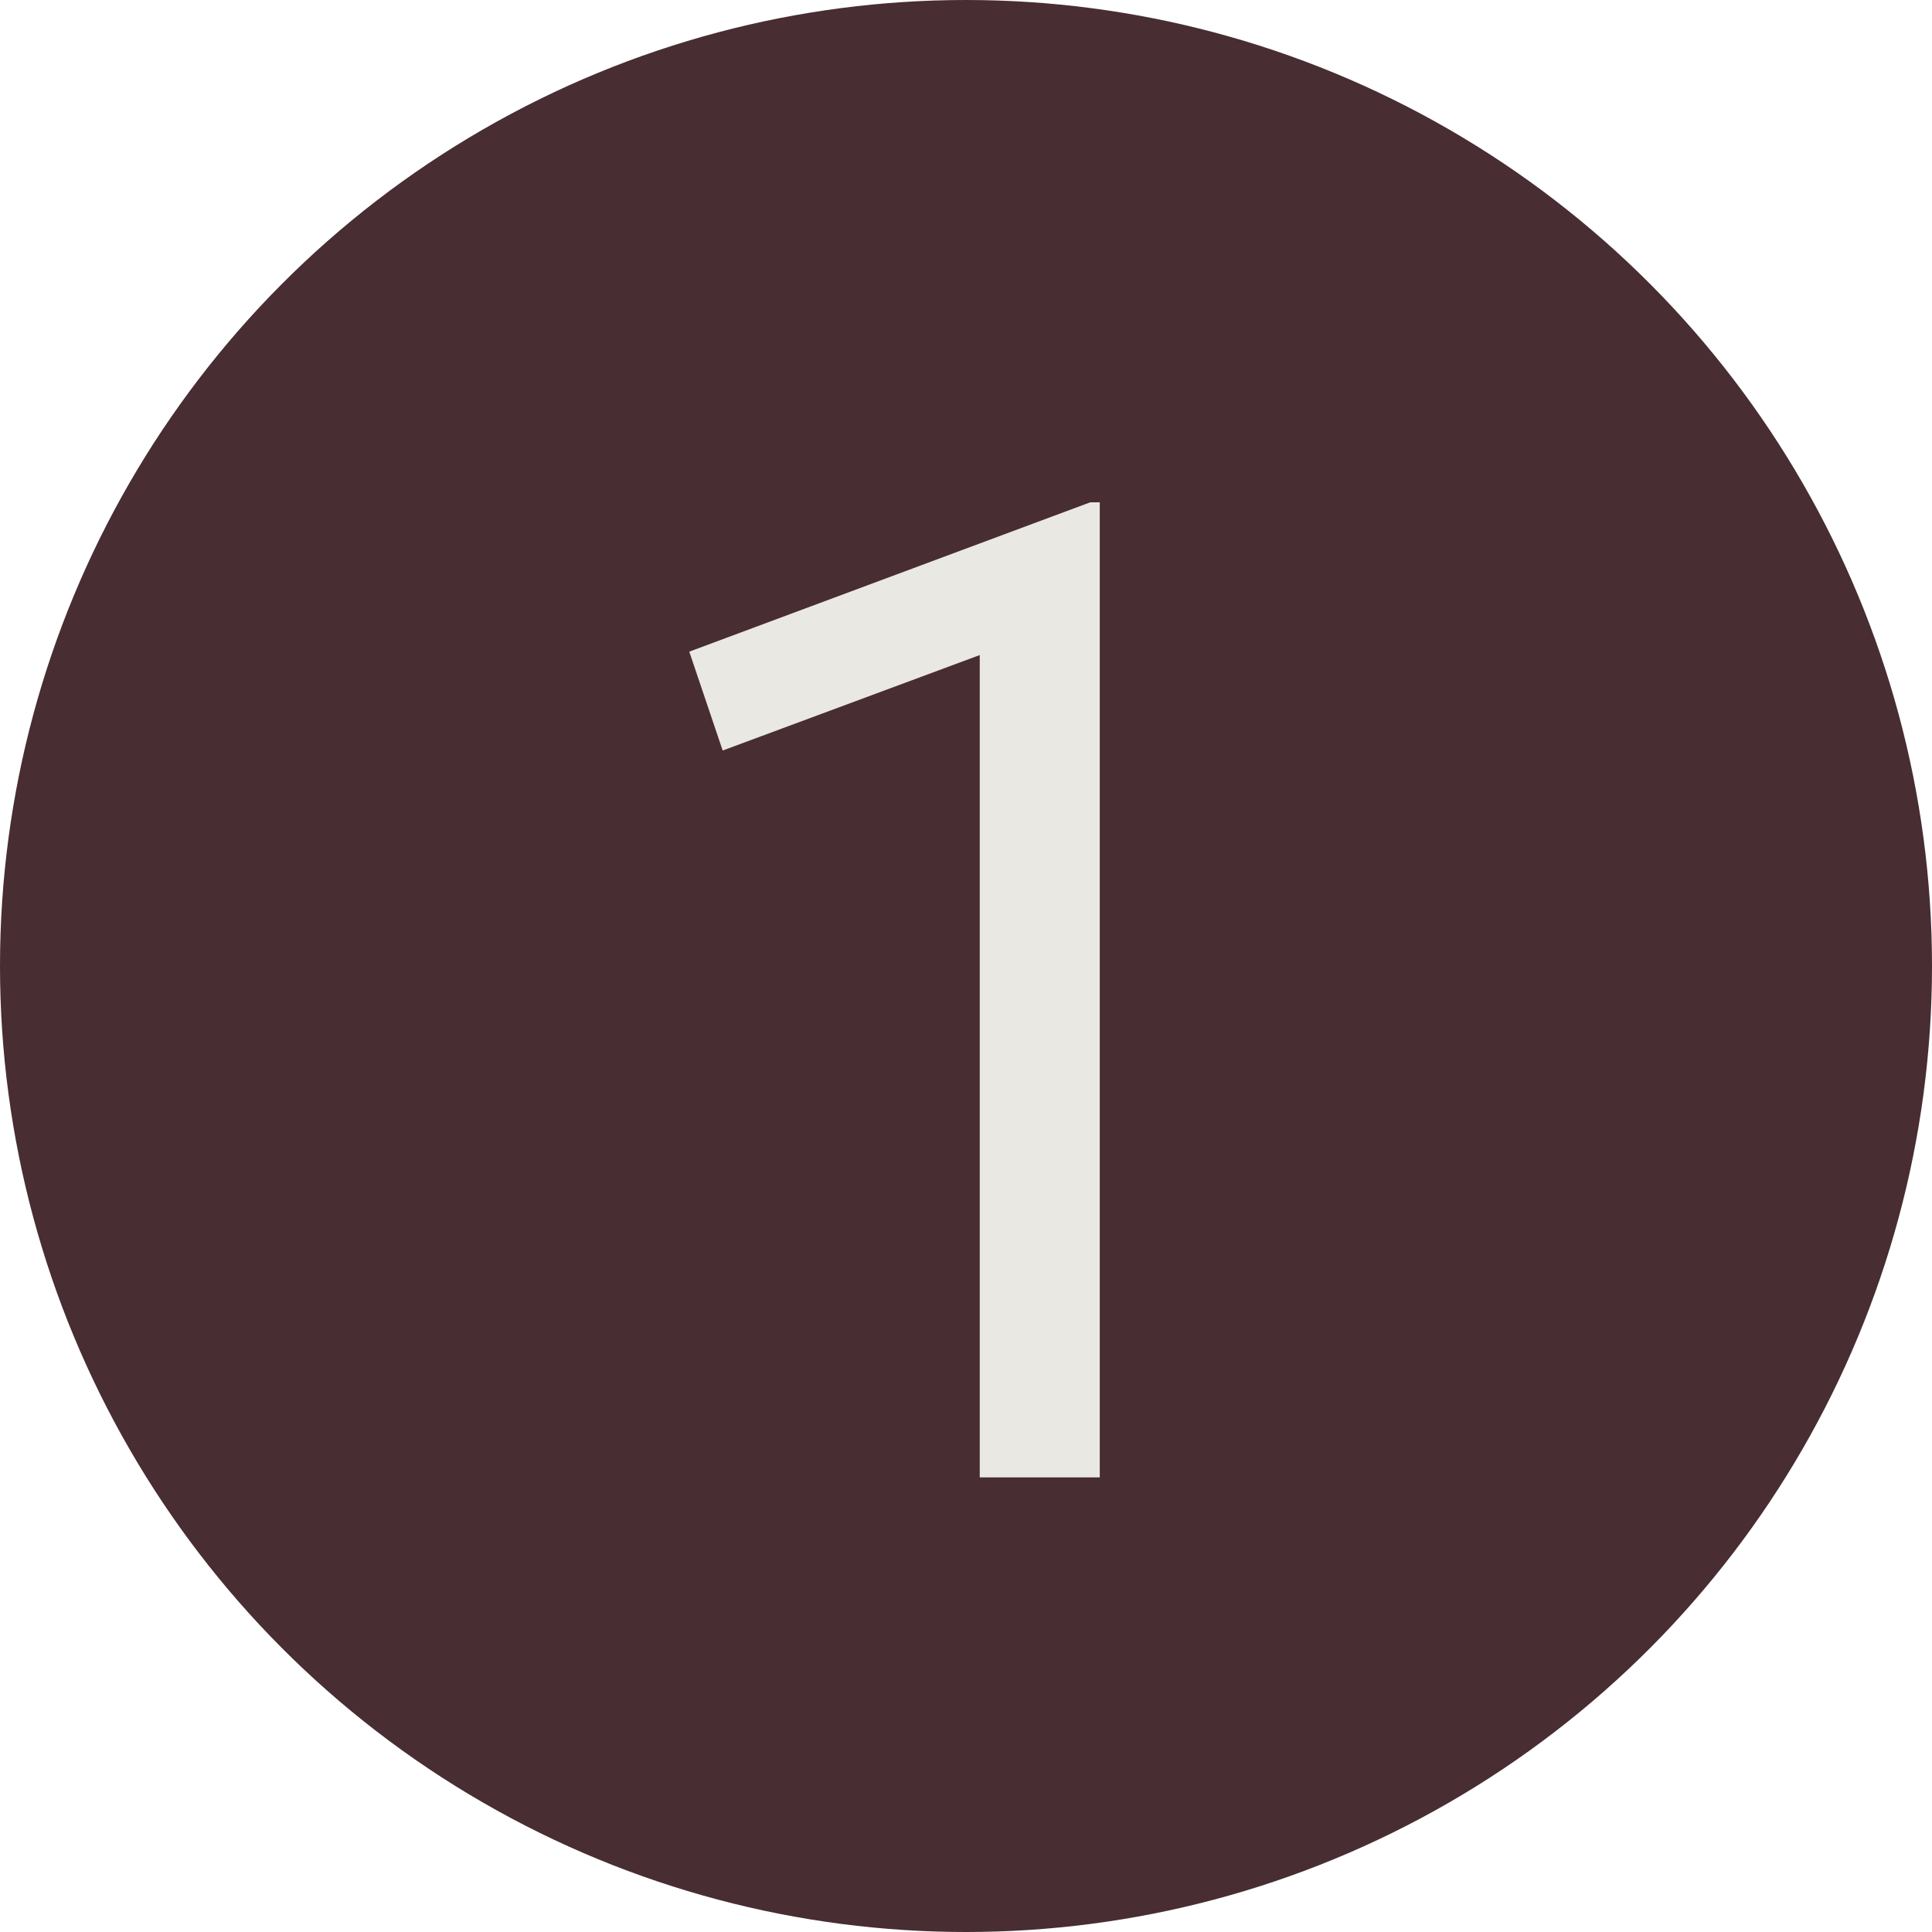
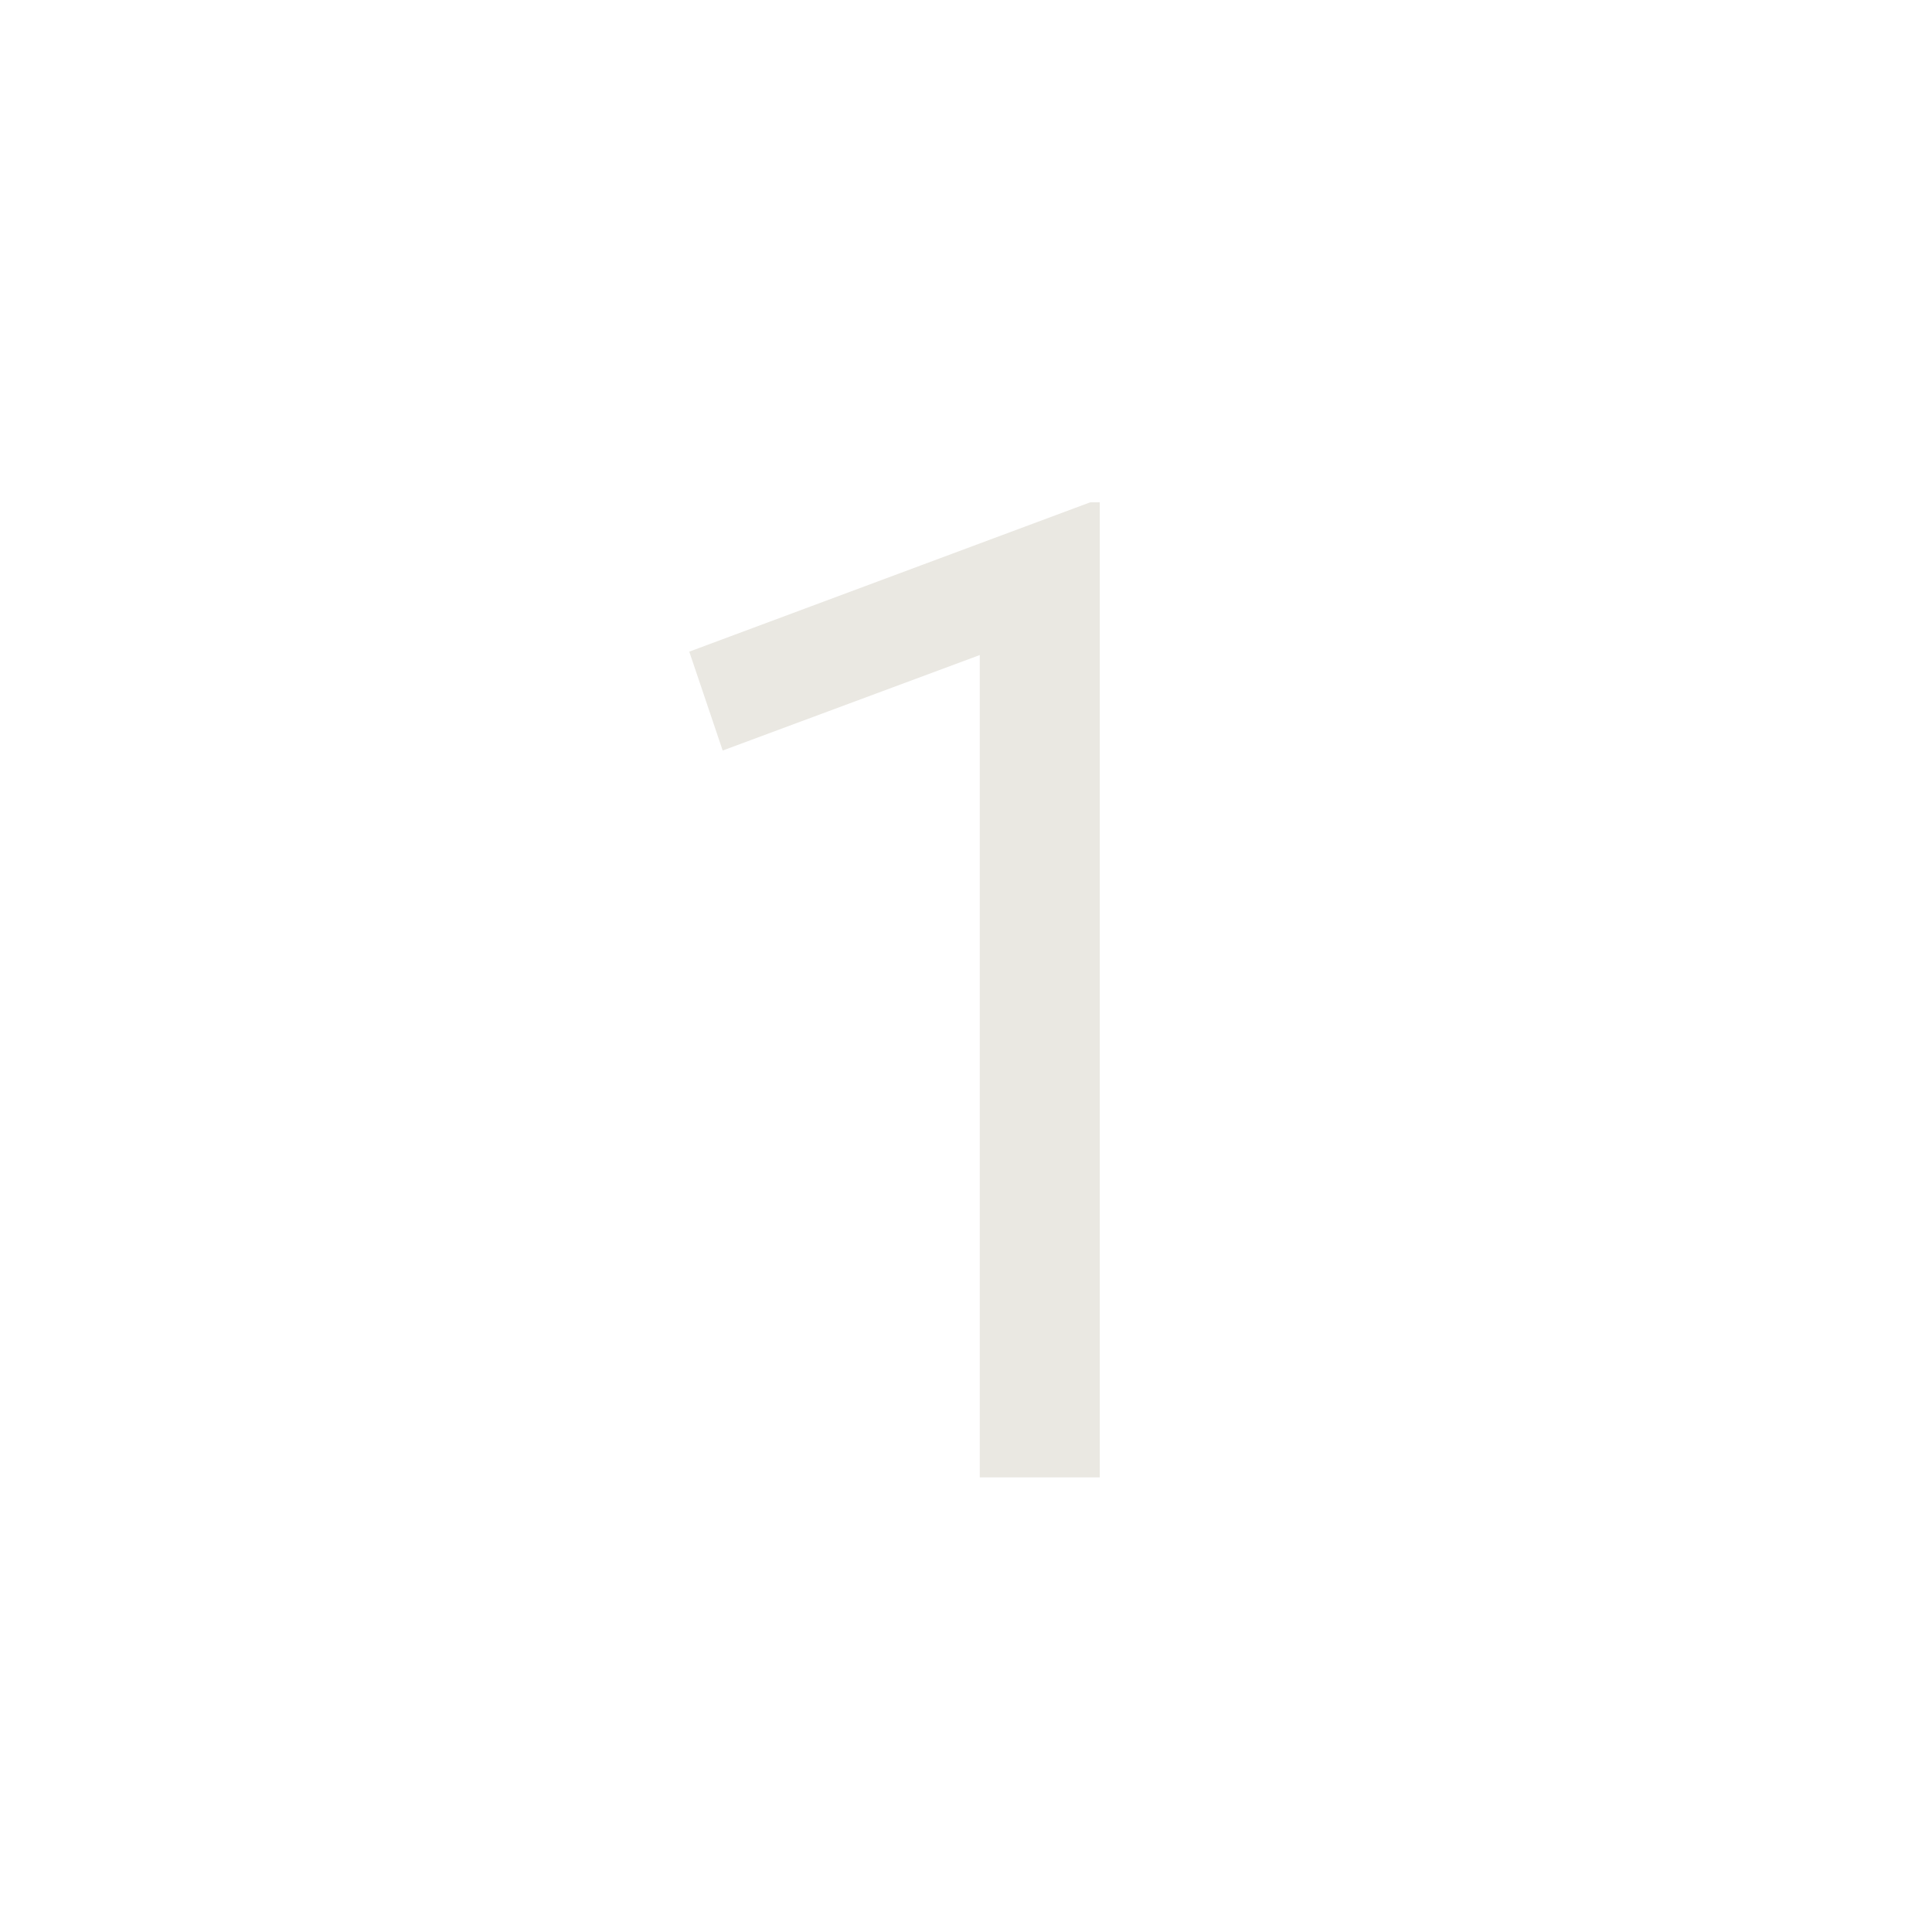
<svg xmlns="http://www.w3.org/2000/svg" width="17" height="17" viewBox="0 0 17 17" fill="none">
-   <circle cx="8.5" cy="8.5" r="8.5" fill="#482D32" />
  <path d="M8.621 13V5.764L6.359 6.604L6.065 5.734L9.593 4.42H9.677V13H8.621Z" fill="#EAE8E2" />
</svg>